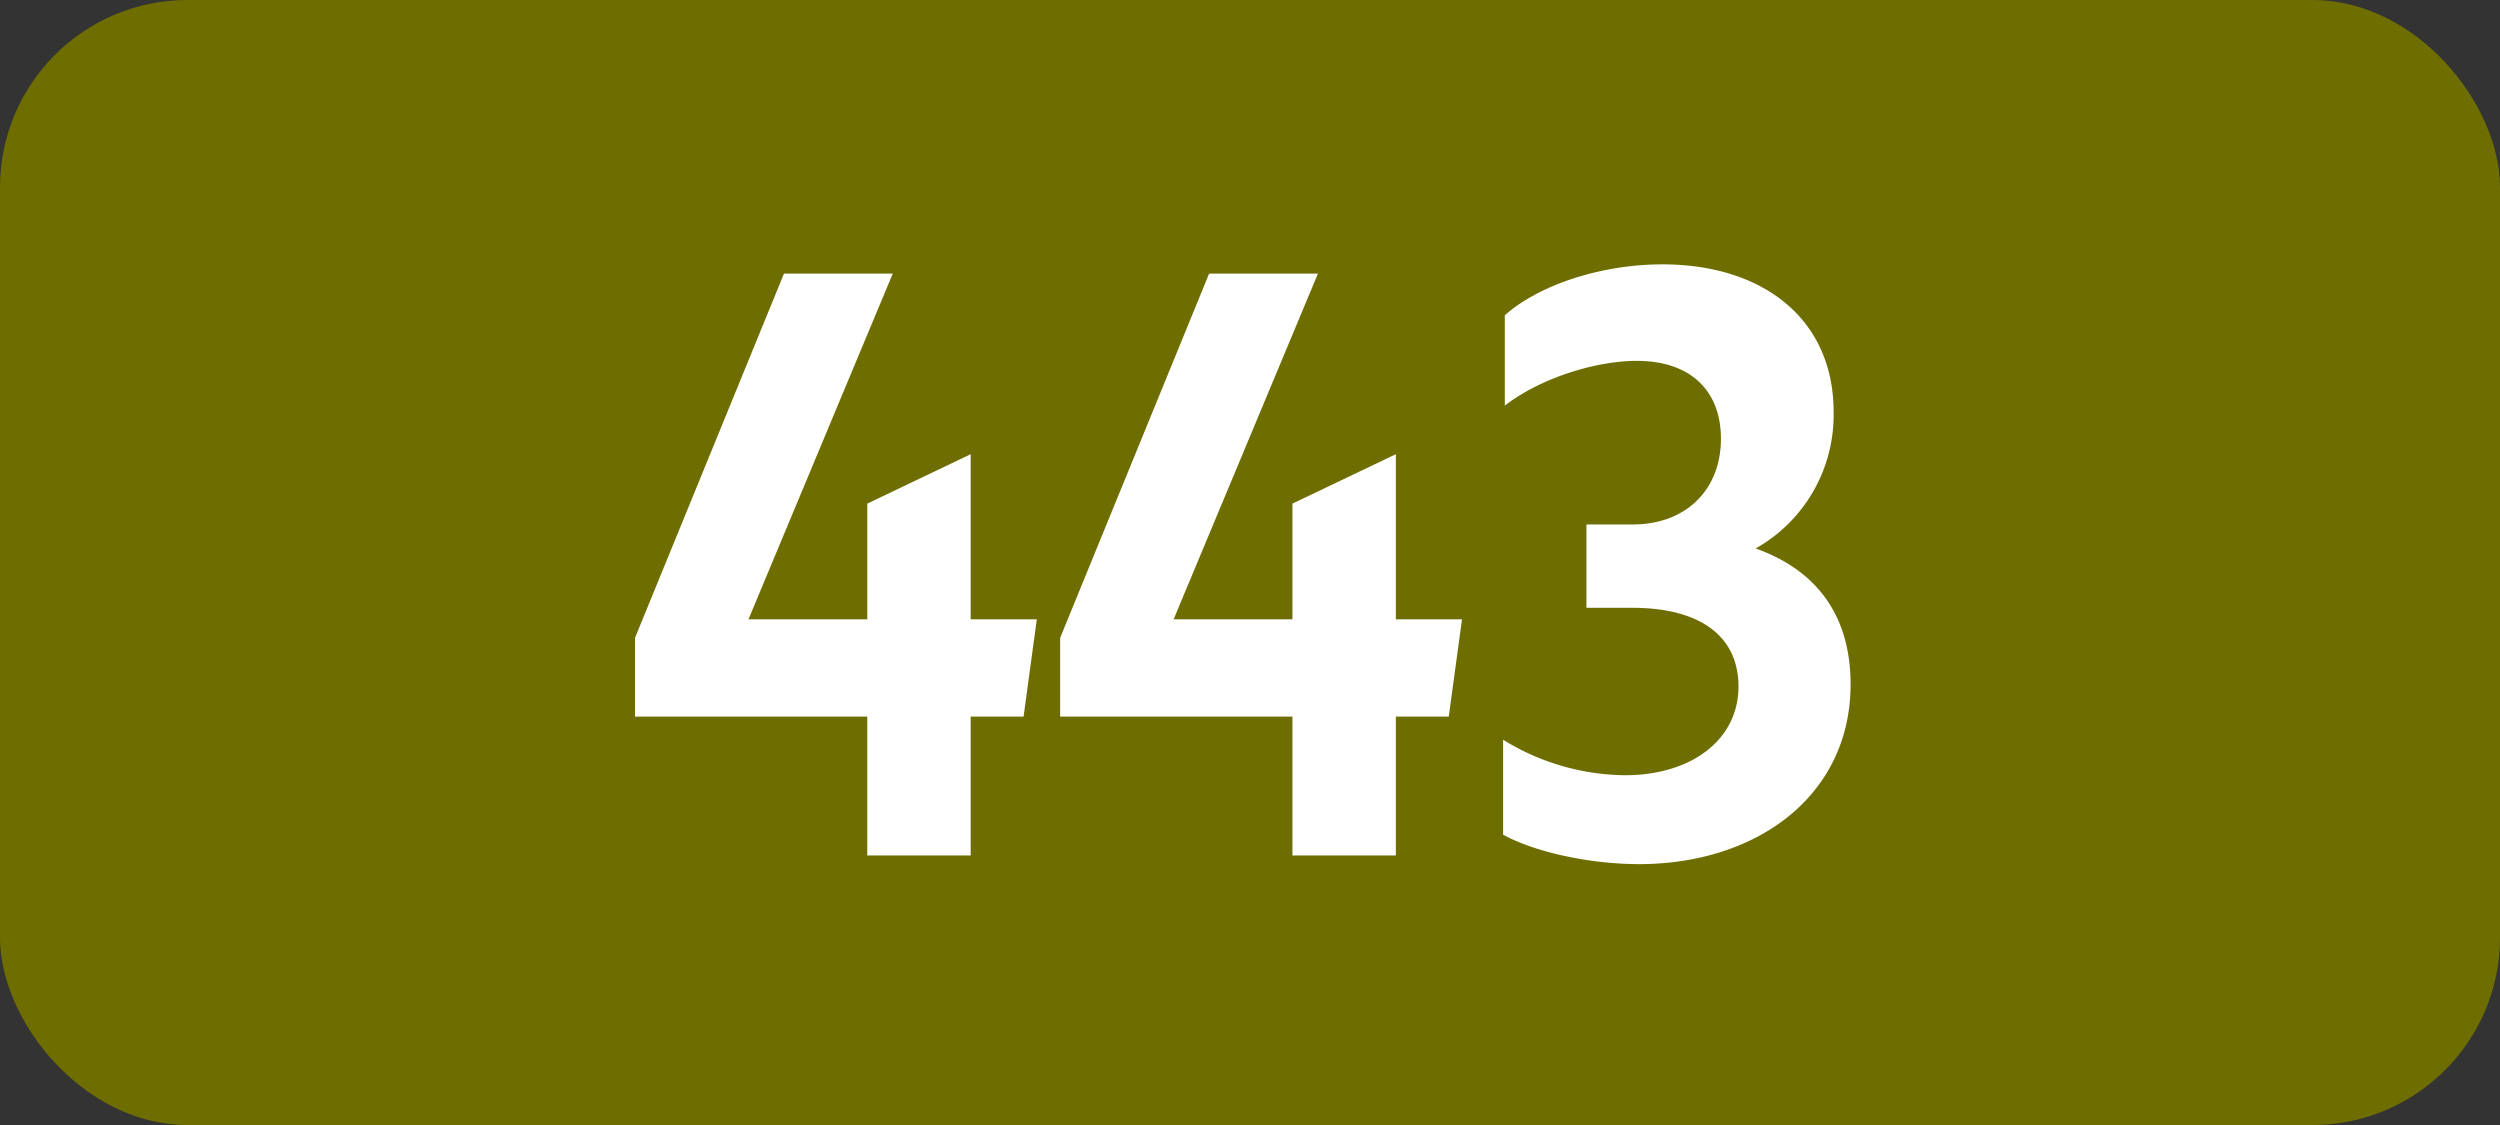
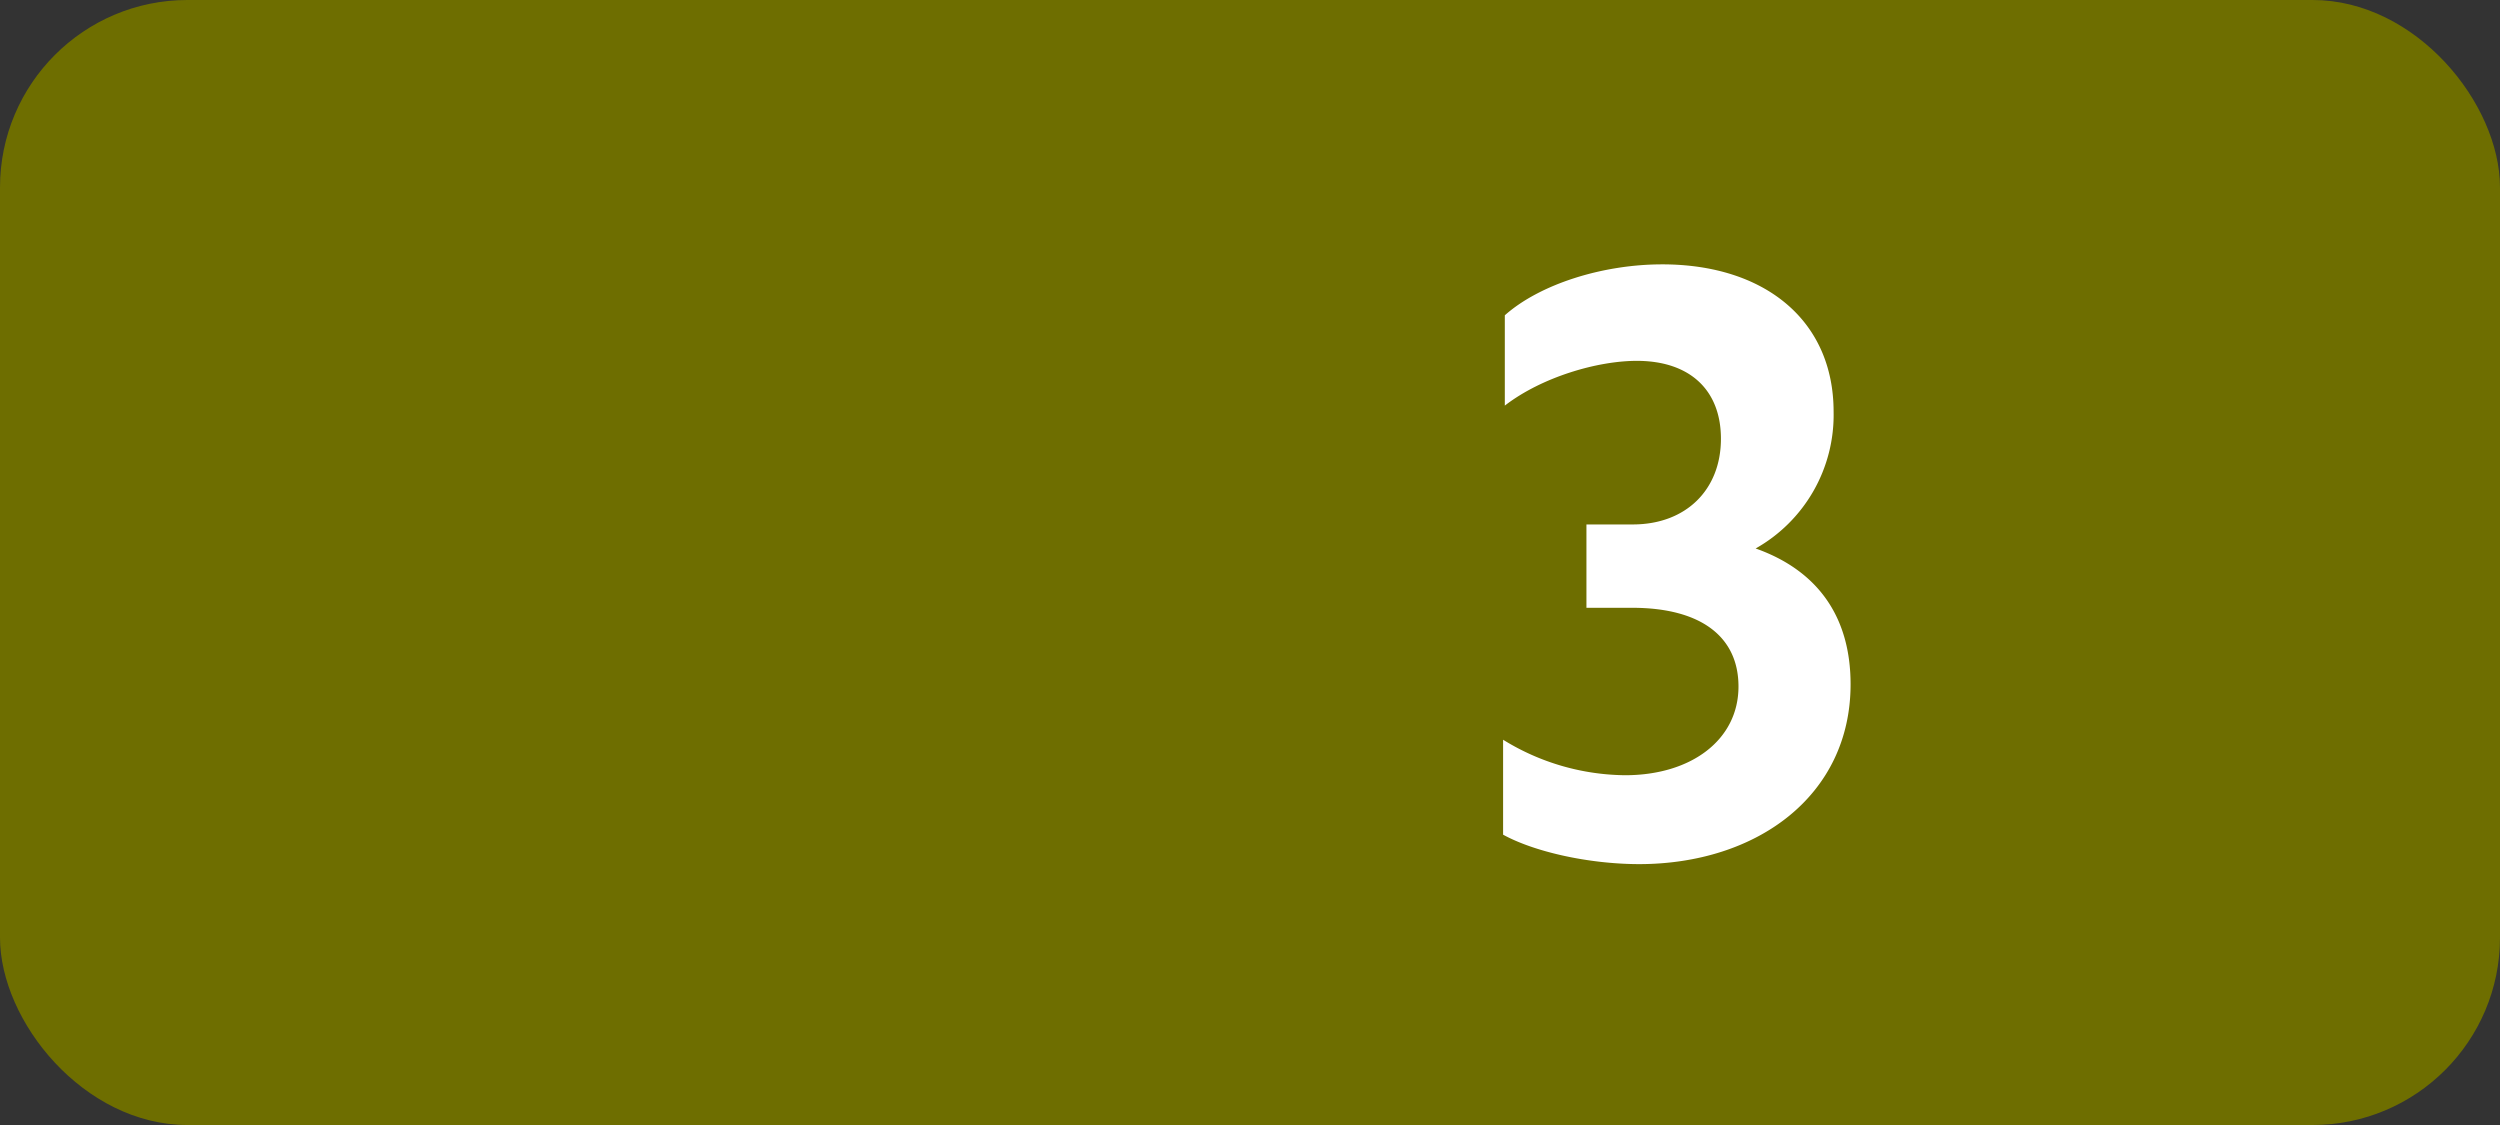
<svg xmlns="http://www.w3.org/2000/svg" viewBox="0 0 566.93 255.12">
  <rect x="0" y="0" width="566.93" height="255.12" fill="#333333" stroke="none" />
  <defs>
    <style>.cls-1{fill:#6e6e00;}.cls-2{fill:#fff;}</style>
  </defs>
  <g id="Calque_2" data-name="Calque 2">
    <g id="indices_de_ligne" data-name="indices de ligne">
      <rect class="cls-1" width="566.93" height="255.12" rx="42.52" />
-       <path class="cls-2" d="M196.67,162.5H144V144.65l33.78-82.6h24.67l-32.72,78.4h26.95V114.2L220.12,103v37.45h15l-3,22.05H220.12V194H196.67Z" transform="translate(0)" />
-       <path class="cls-2" d="M293.09,162.5H240.41V144.65l33.78-82.6h24.68l-32.73,78.4h26.95V114.2L316.54,103v37.45h15l-3,22.05H316.54V194H293.09Z" transform="translate(0)" />
      <path class="cls-2" d="M340.86,189.28V167.75a53.47,53.47,0,0,0,27.65,8.05c15.06,0,25.73-8.05,25.73-20.12,0-11.2-8.4-17.85-24.15-17.85H359.76v-18.9h10.5c12.08,0,20-7.88,20-19.43,0-11-7-17.67-19.08-17.67-8.93,0-21.53,3.67-29.93,10.15V71.5c7.88-7,22.05-11.55,35.7-11.55,23.11,0,38.86,12.6,38.86,33.43a34.75,34.75,0,0,1-17.68,31c13.83,4.9,21.53,15.23,21.53,30.8,0,25.2-21.18,40.78-48,40.78C360.11,195.93,347.86,193.13,340.86,189.28Z" transform="translate(0)" />
    </g>
  </g>
</svg>